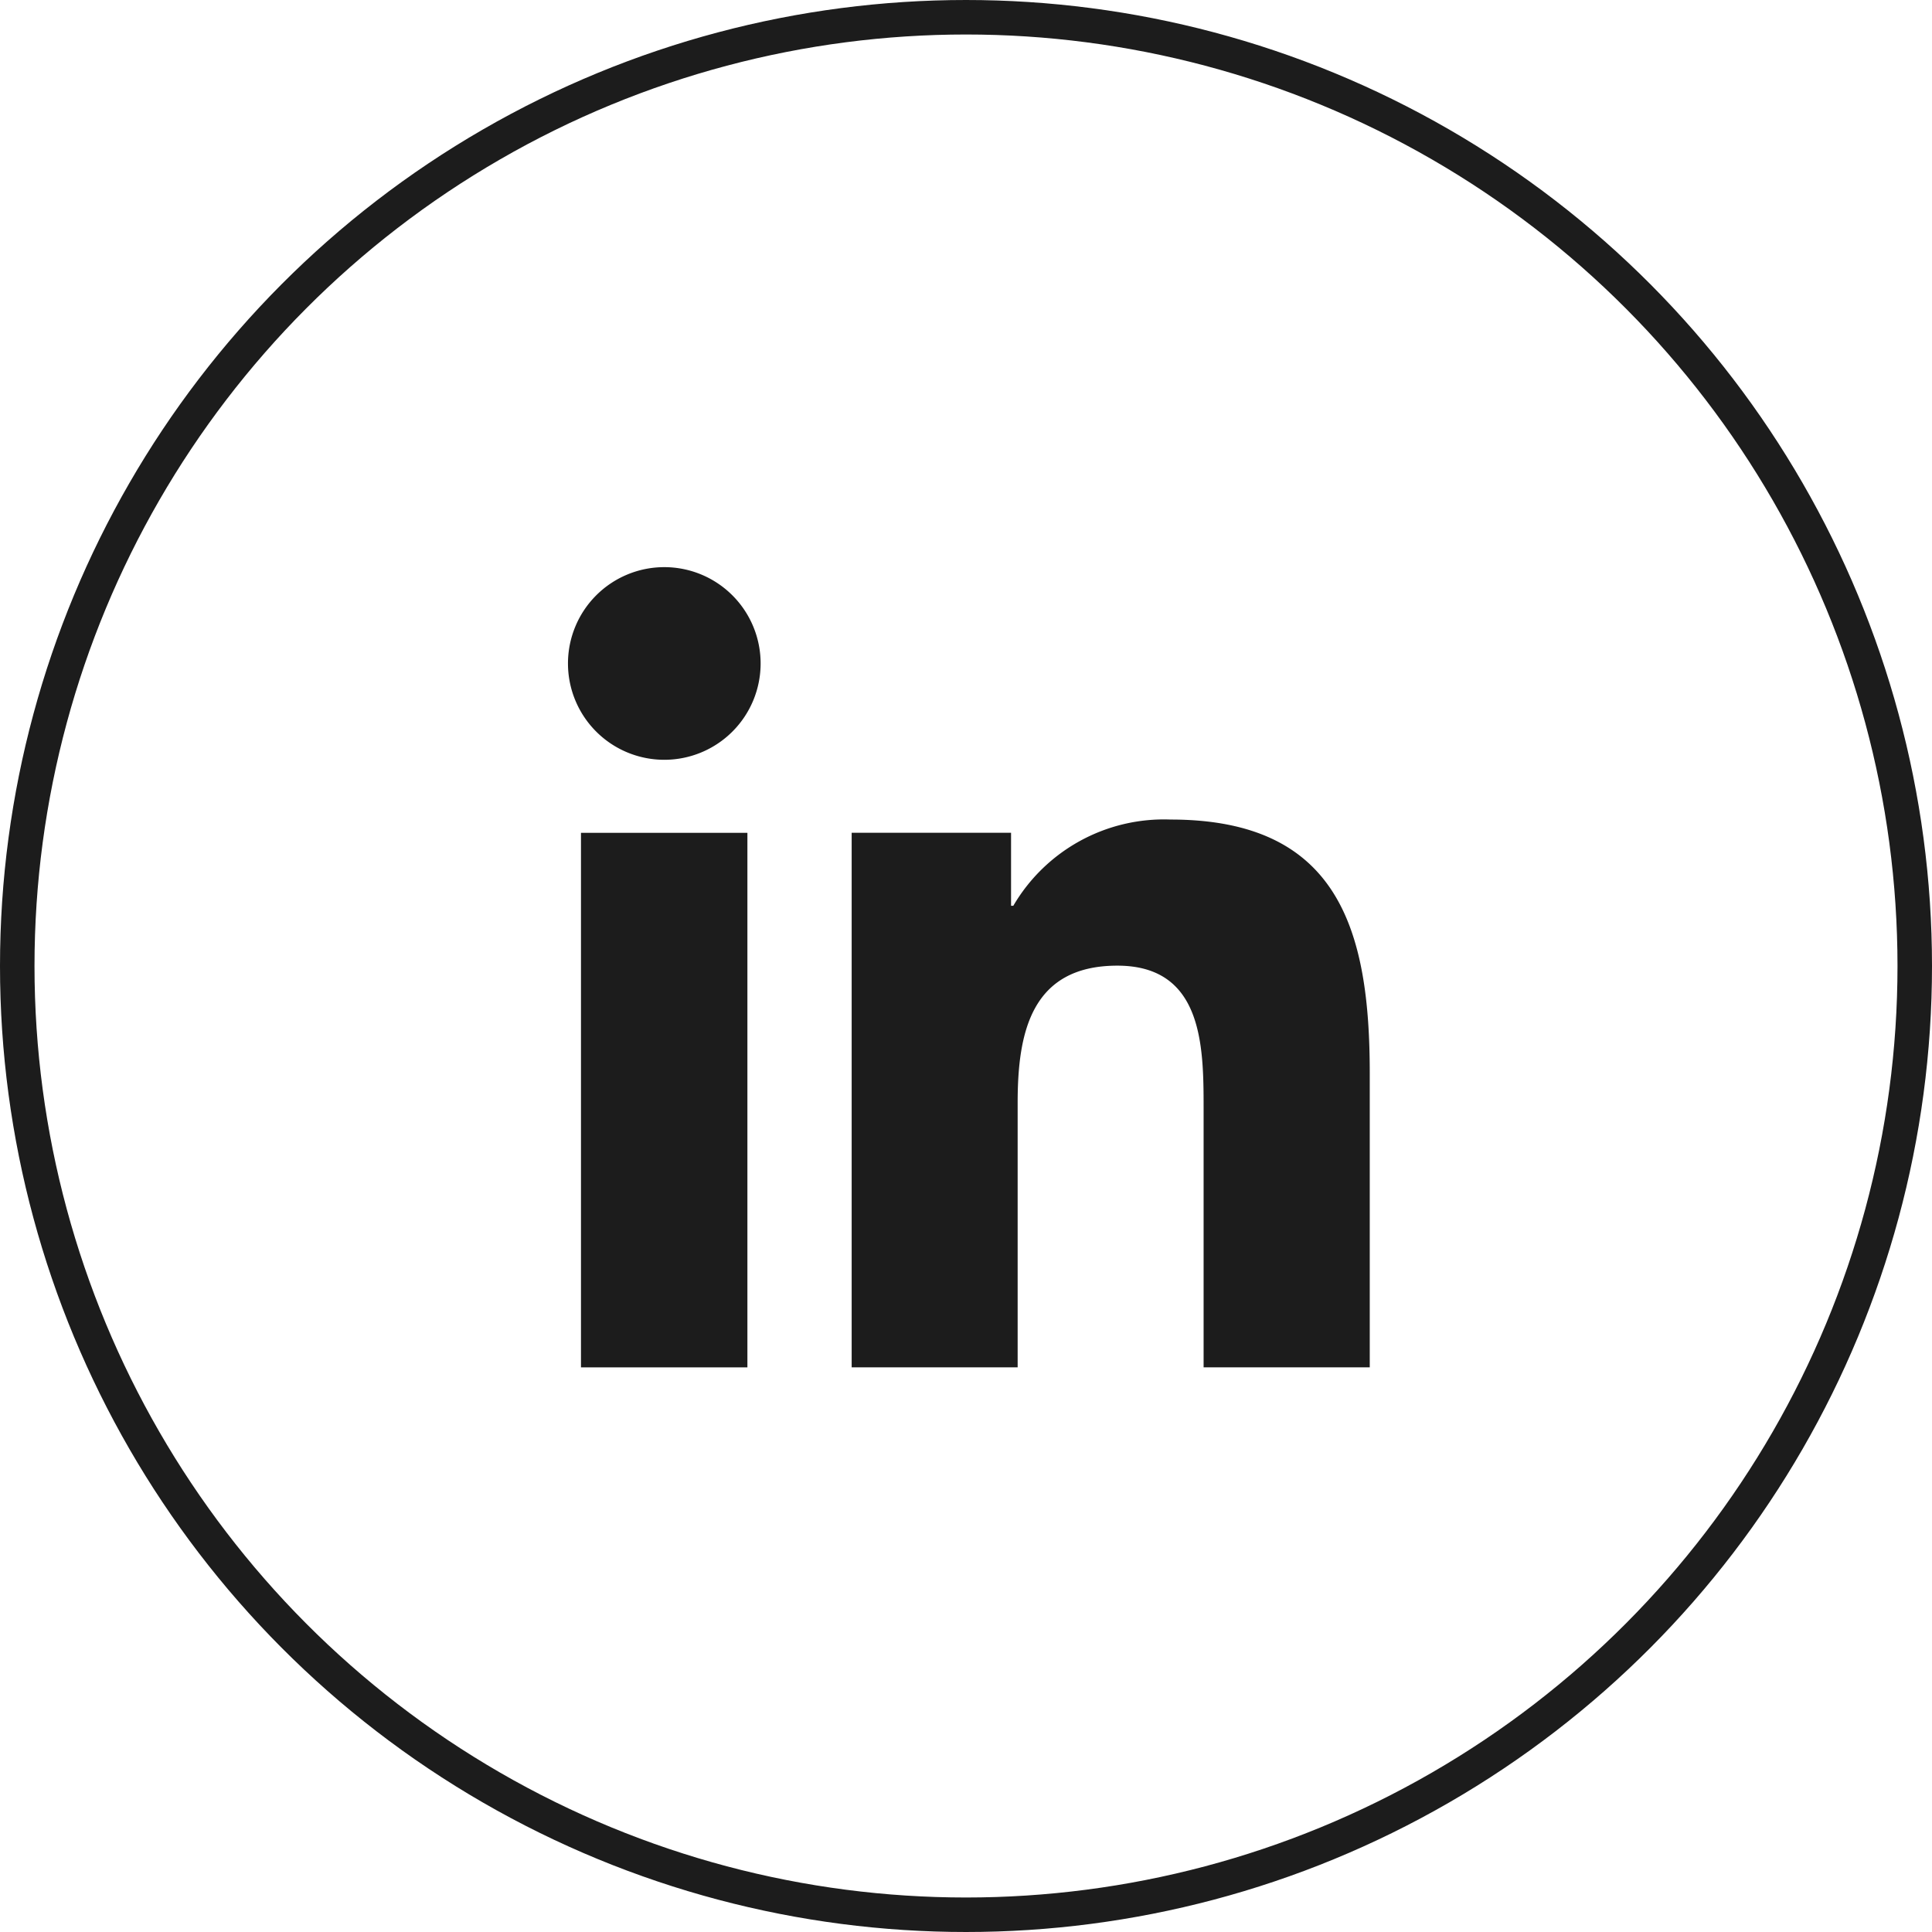
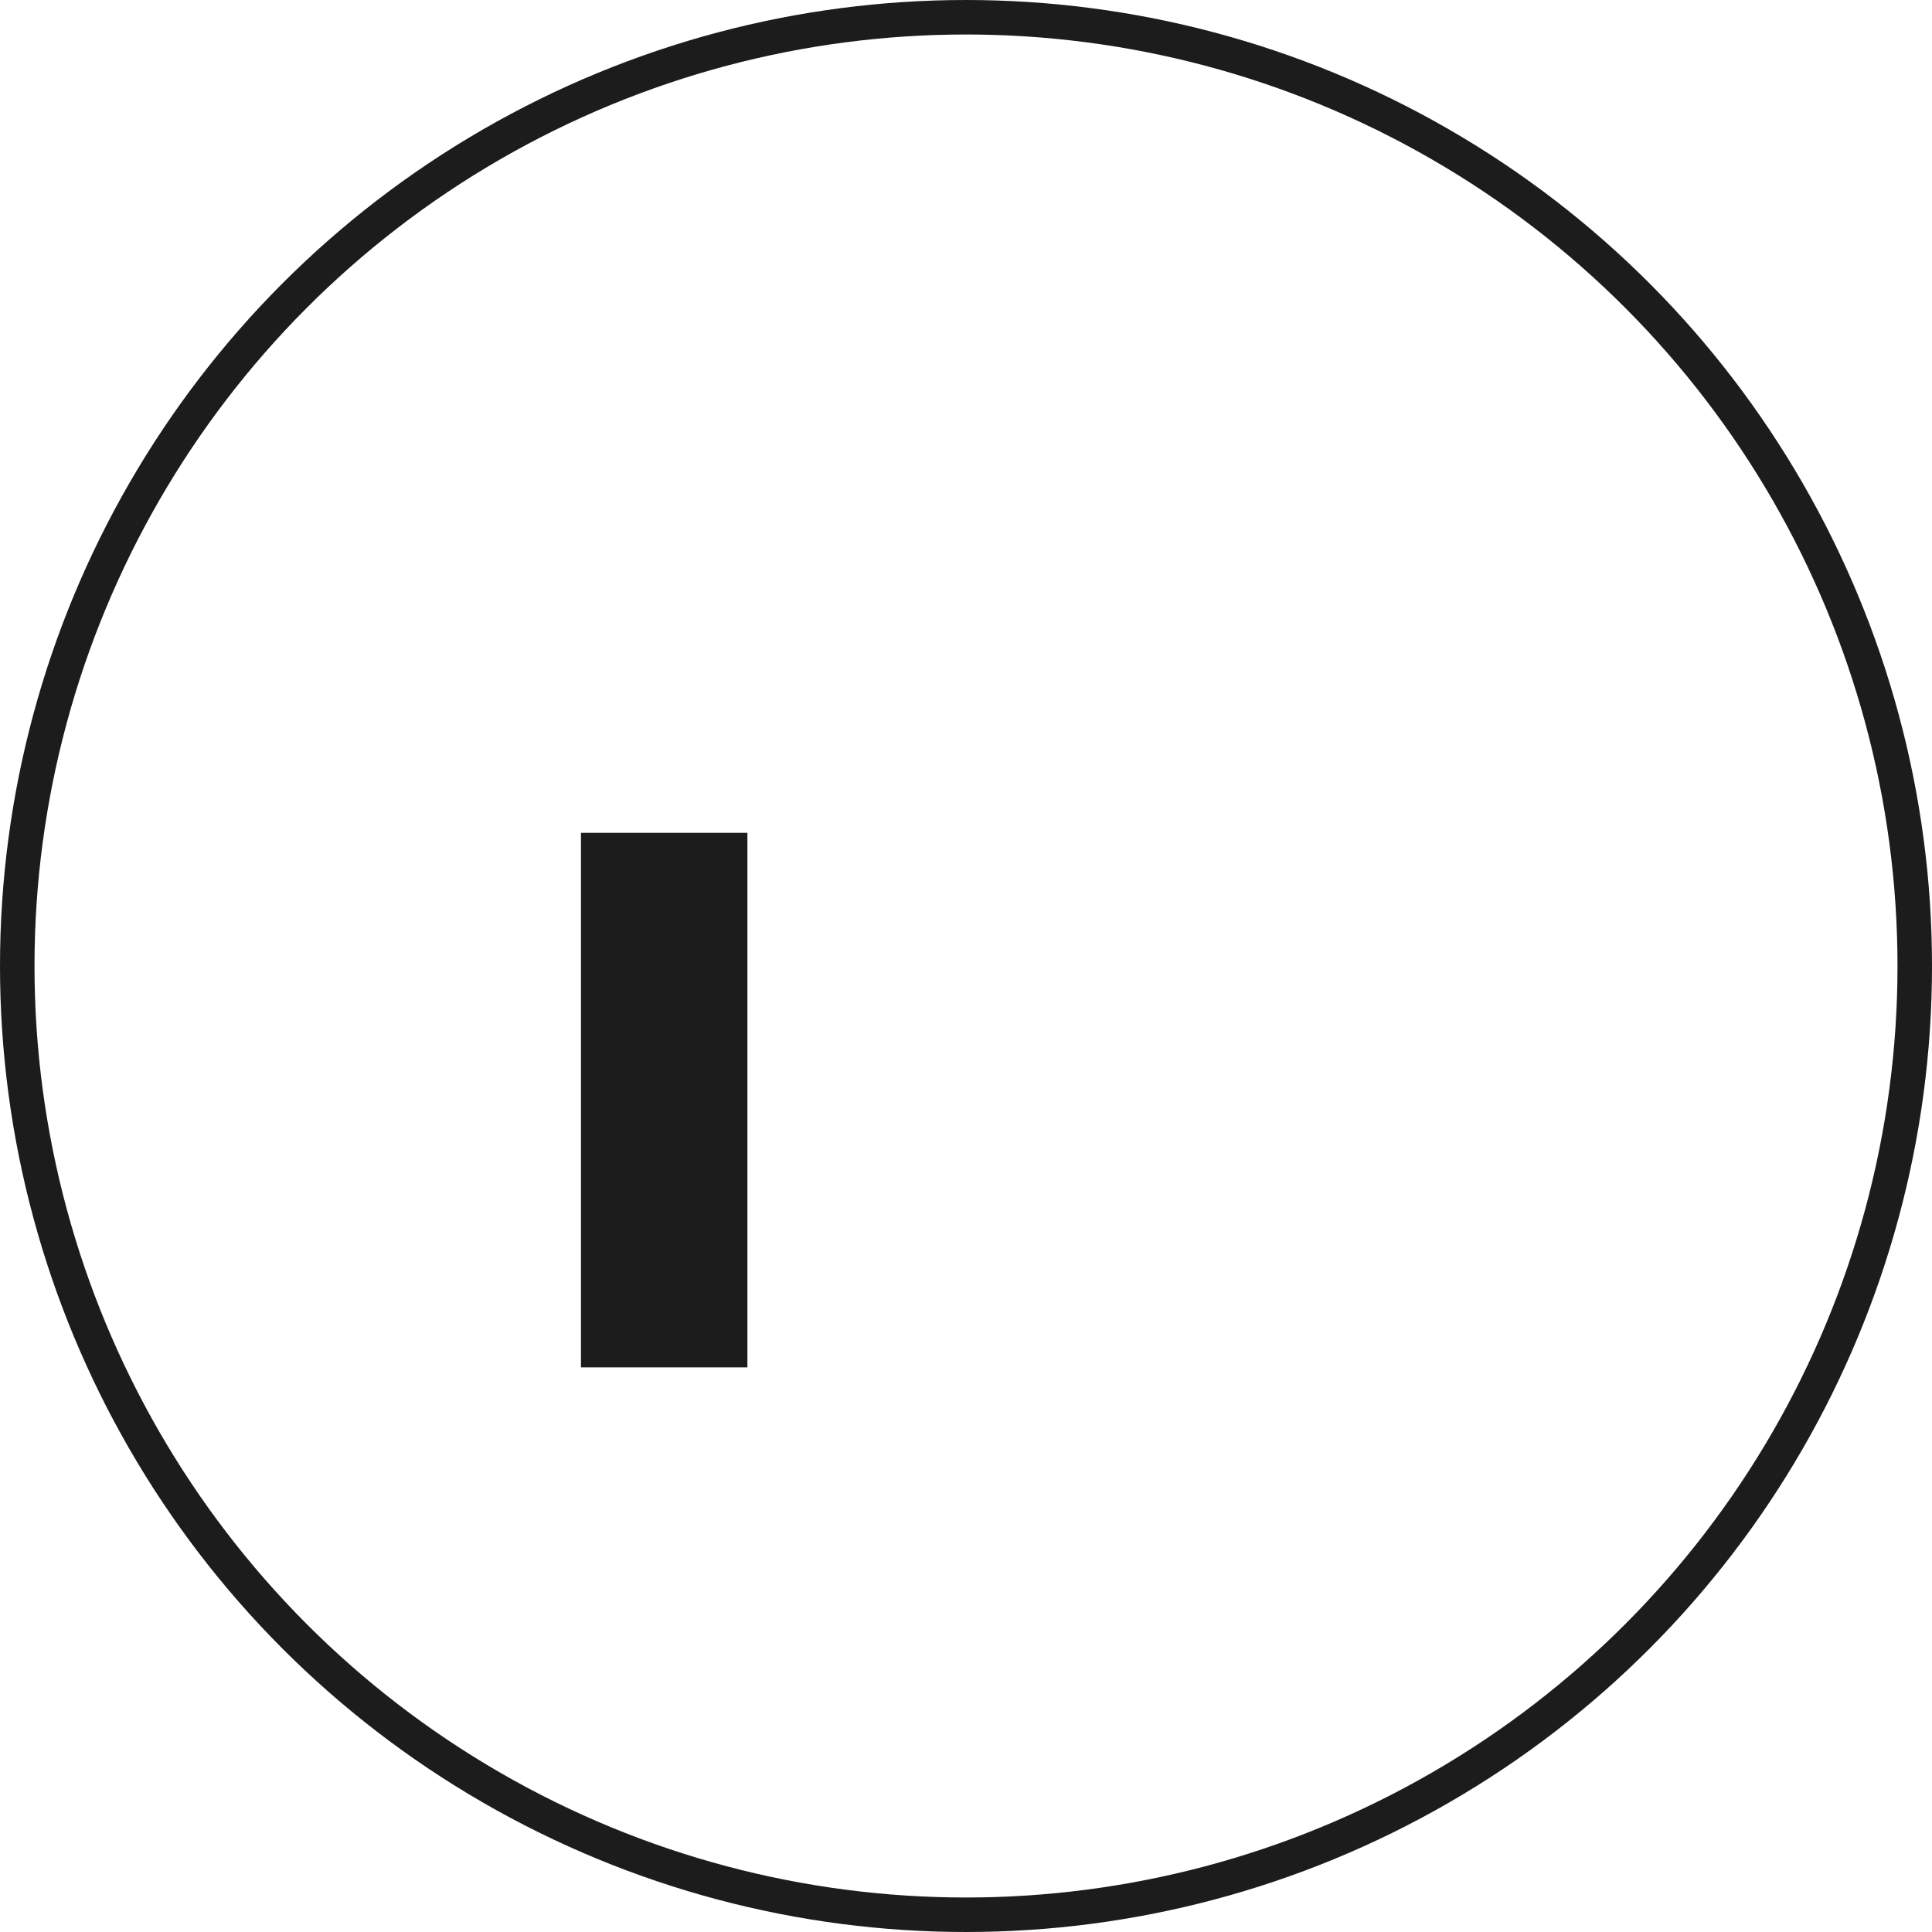
<svg xmlns="http://www.w3.org/2000/svg" width="56" height="56" viewBox="0 0 56 56">
  <g id="Group_270" data-name="Group 270" transform="translate(-398 -895)">
    <g id="Ellipse_26" data-name="Ellipse 26" transform="translate(398 895)" fill="none" stroke="#1c1c1c" stroke-width="1">
-       <circle cx="28" cy="28" r="28" stroke="none" />
      <circle cx="28" cy="28" r="27.5" fill="none" />
    </g>
    <g id="Group_224" data-name="Group 224" transform="translate(-101.258 492.172)">
      <rect id="Rectangle_66" data-name="Rectangle 66" width="4.824" height="15.494" transform="translate(516.098 426.968)" fill="#1c1c1c" />
-       <path id="Path_68" data-name="Path 68" d="M518.512,419.267a2.792,2.792,0,1,0,2.793,2.791A2.792,2.792,0,0,0,518.512,419.267Z" transform="translate(0 0)" fill="#1c1c1c" />
-       <path id="Path_69" data-name="Path 69" d="M529.633,423.422a5.06,5.06,0,0,0-4.559,2.5h-.065v-2.116h-4.62V439.3H525.2v-7.667c0-2.018.382-3.976,2.89-3.976,2.467,0,2.5,2.31,2.5,4.11V439.3h4.816v-8.5C535.41,426.63,534.509,423.422,529.633,423.422Z" transform="translate(3.555 3.161)" fill="#1c1c1c" />
+       <path id="Path_68" data-name="Path 68" d="M518.512,419.267A2.792,2.792,0,0,0,518.512,419.267Z" transform="translate(0 0)" fill="#1c1c1c" />
    </g>
  </g>
</svg>